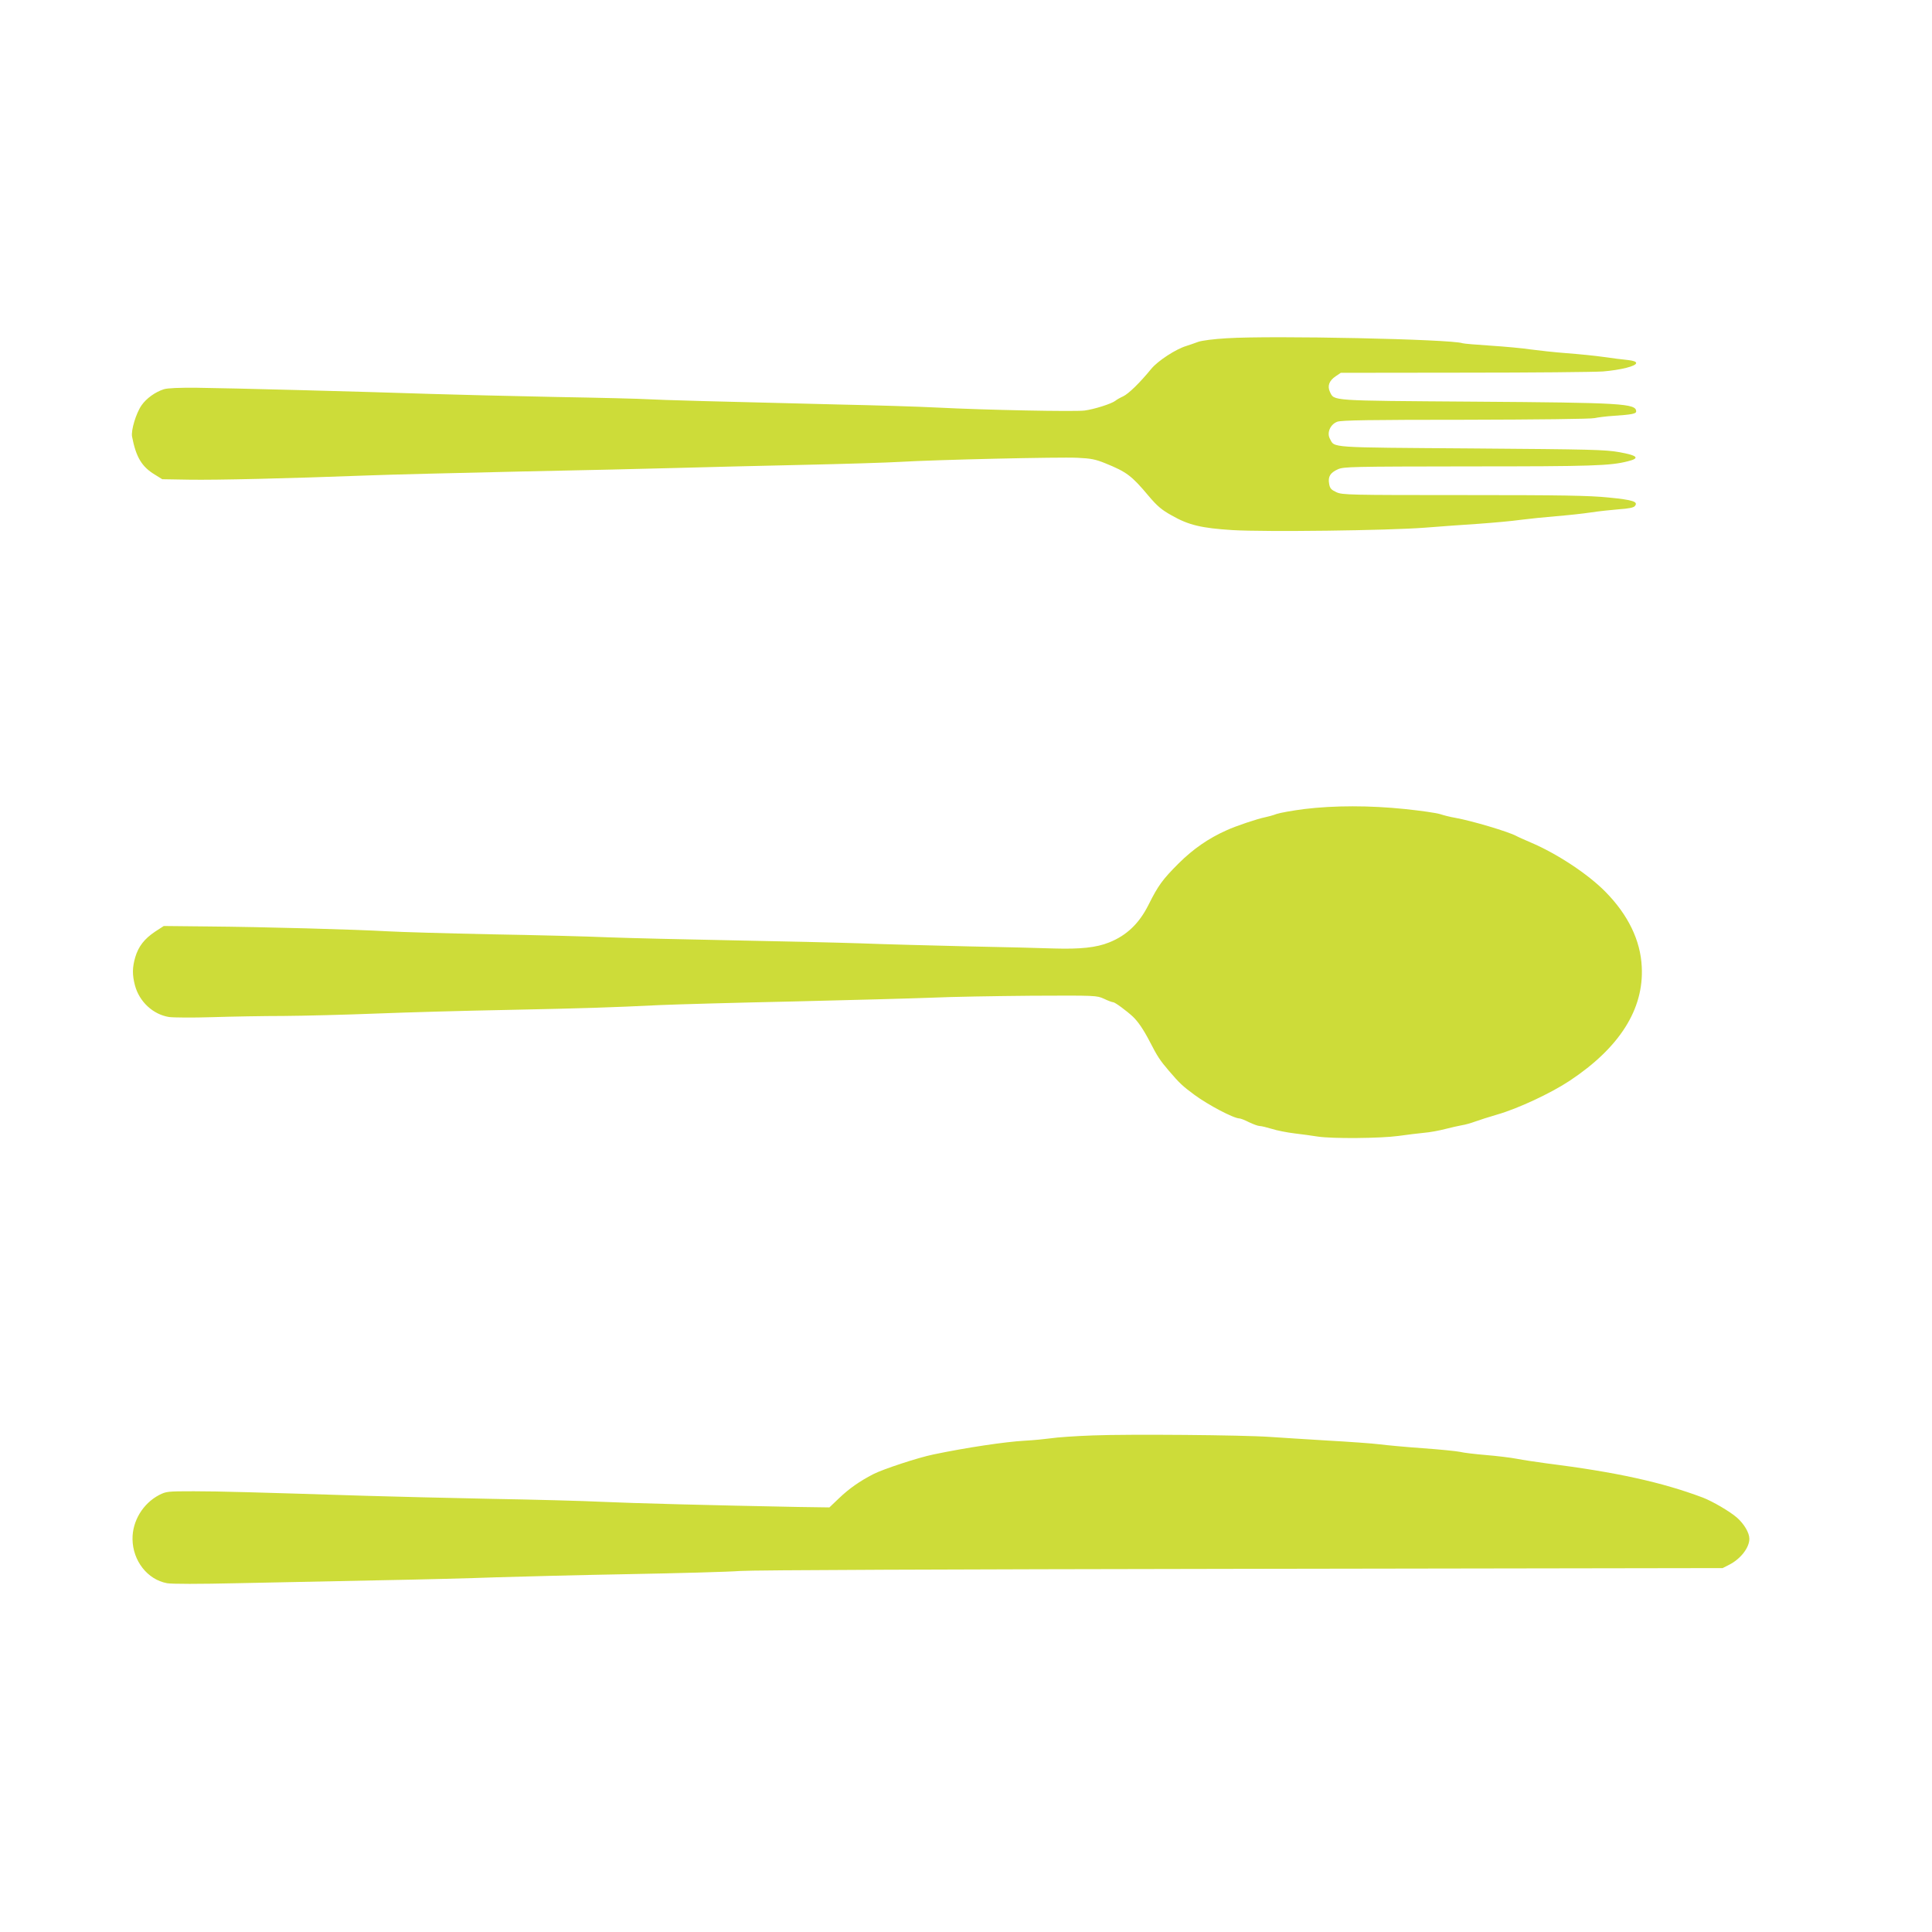
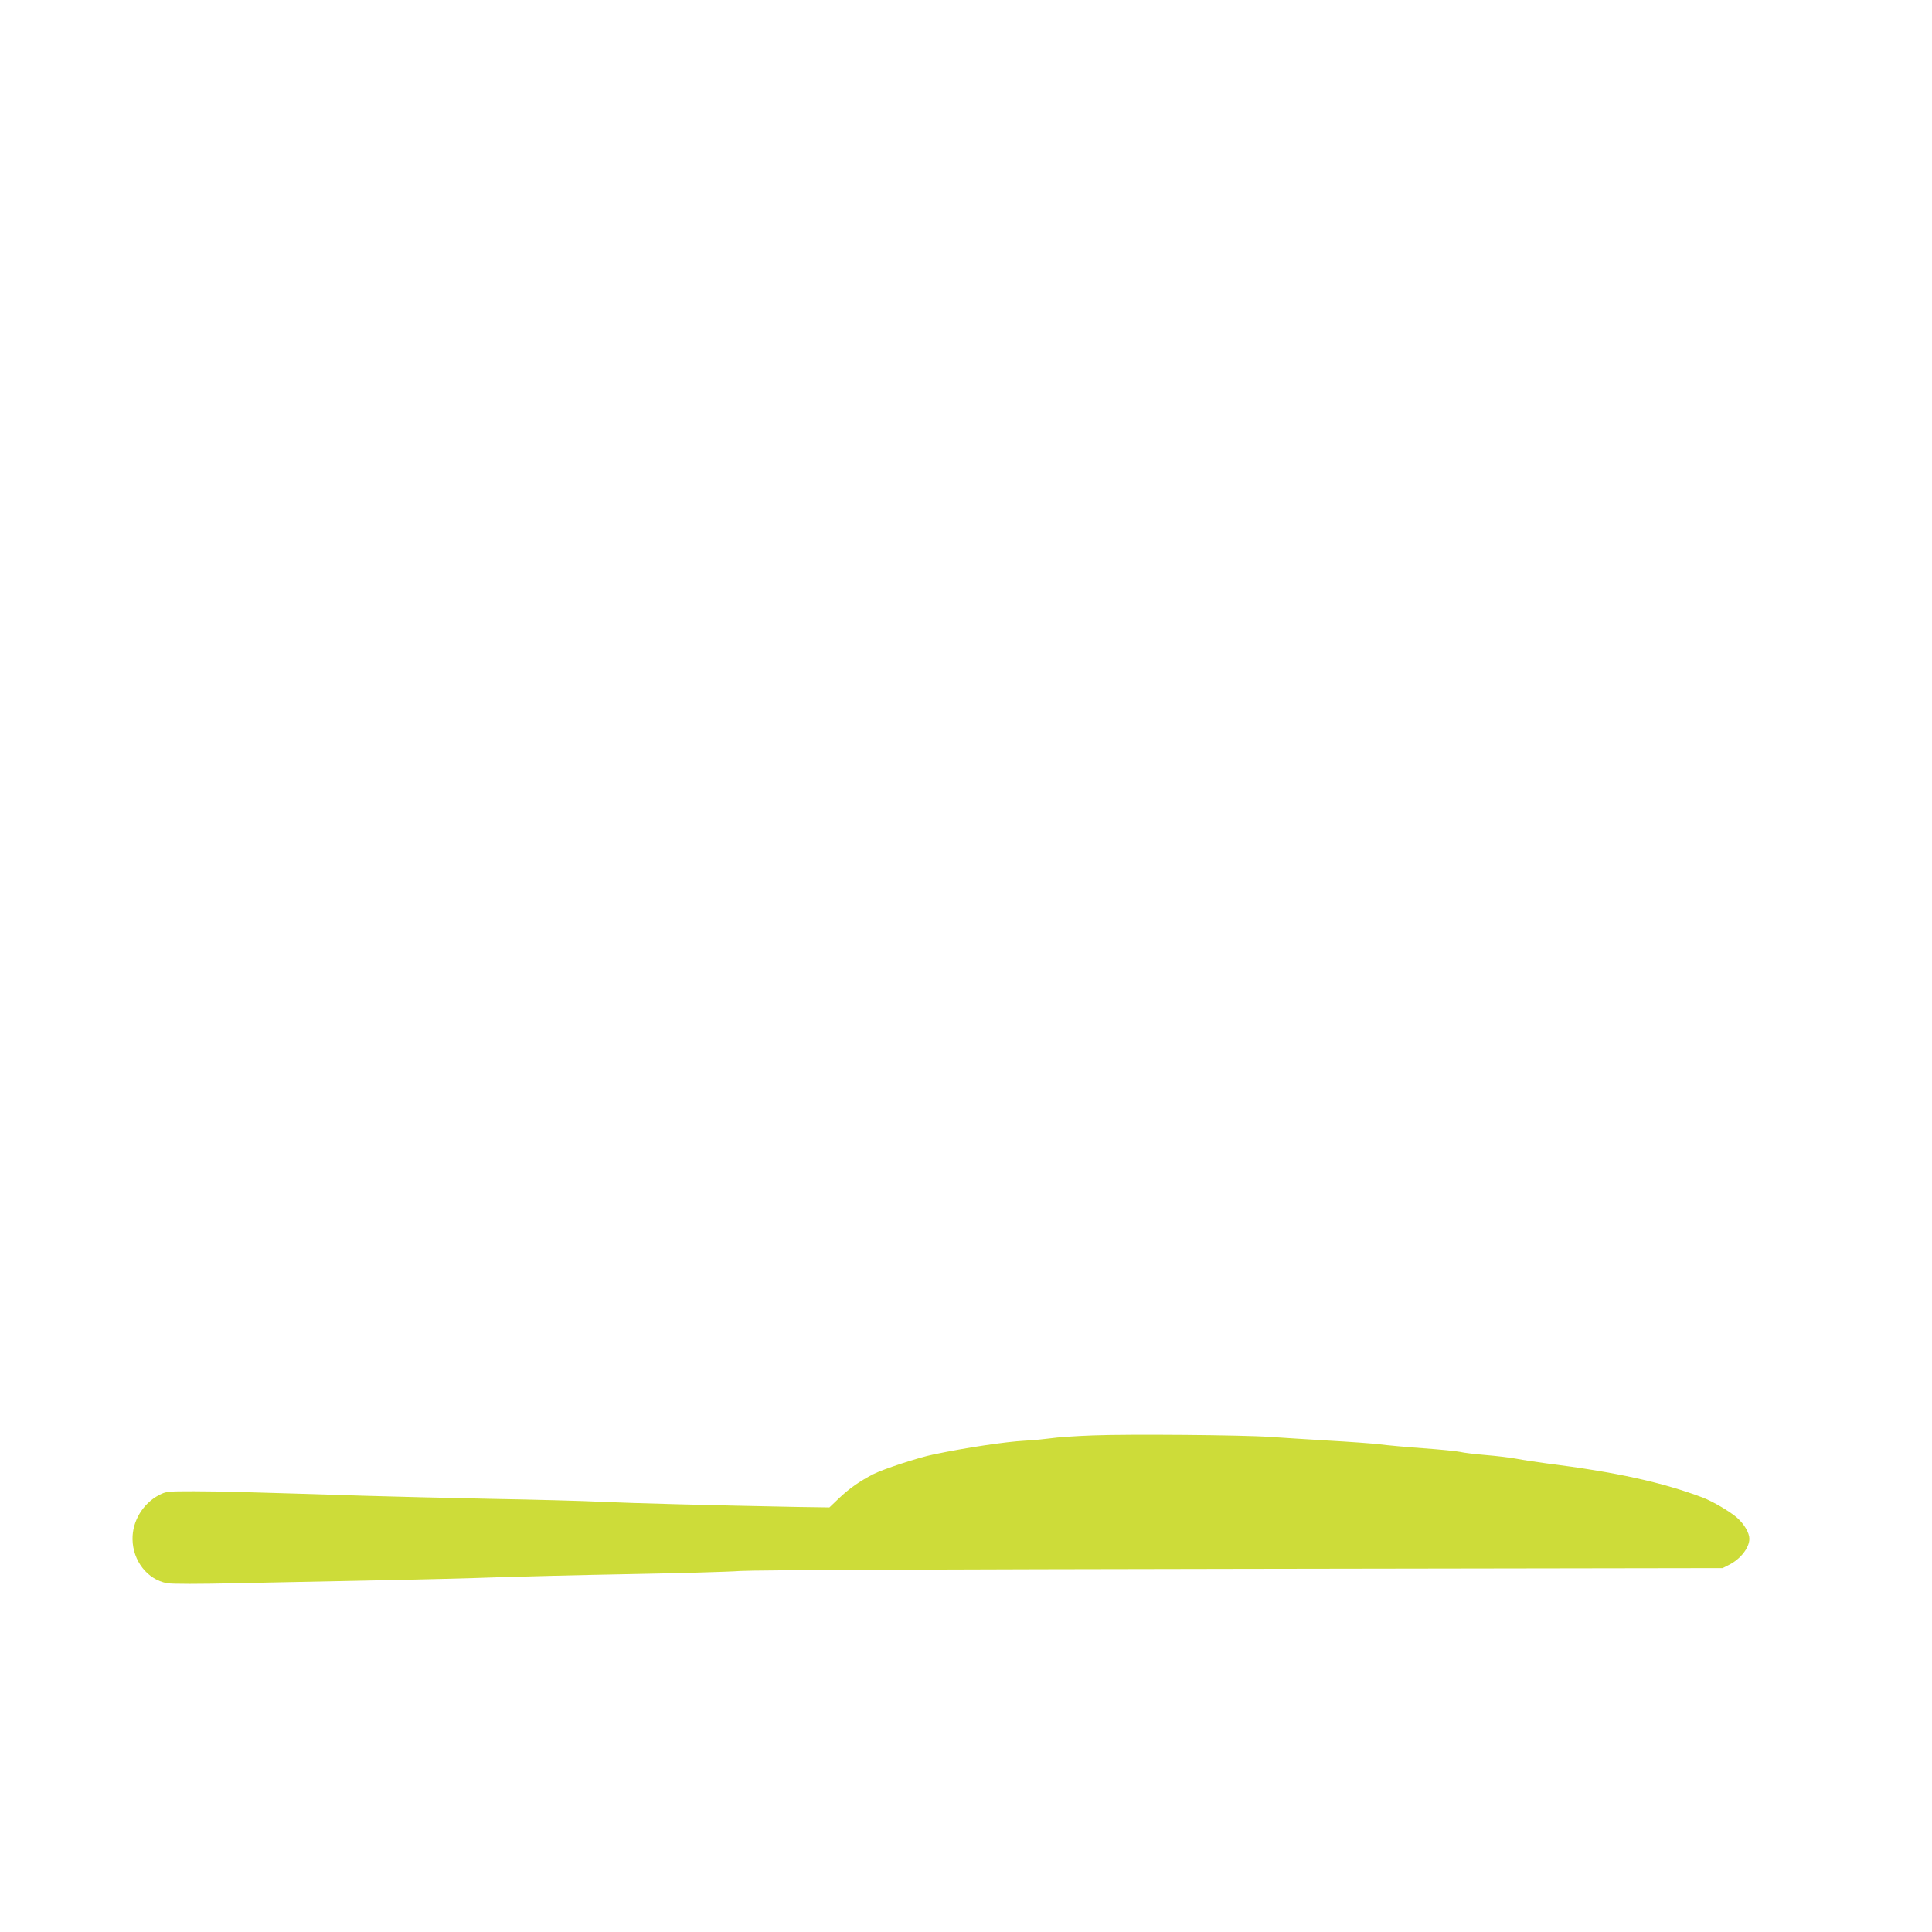
<svg xmlns="http://www.w3.org/2000/svg" version="1.0" width="1280pt" height="1280pt" viewBox="0 0 1280 1280" preserveAspectRatio="xMidYMid meet">
  <g transform="translate(0,1280) scale(0.1,-0.1)" fill="#cddc39" stroke="none">
-     <path d="M8128 10559 c-86 -5 -165 -15 -190 -24 -24 -9 -59 -21 -78 -27 -70 -21 -188 -98 -232 -151 -76 -93 -151 -166 -187 -183 -20 -9 -43 -22 -51 -29 -25 -20 -142 -57 -205 -65 -66 -8 -647 3 -980 20 -115 6 -406 15 -645 20 -788 19 -1190 30 -1268 35 -42 3 -318 10 -612 15 -294 6 -663 15 -820 20 -446 15 -1356 39 -1555 41 -119 1 -194 -2 -220 -10 -56 -18 -115 -60 -147 -106 -37 -53 -71 -167 -63 -208 26 -135 64 -199 150 -251 l50 -31 178 -3 c178 -3 651 8 1182 28 154 6 609 17 1010 26 402 8 874 19 1050 24 176 5 545 14 819 20 275 6 568 15 650 20 233 14 1057 33 1175 27 88 -4 119 -10 183 -36 143 -58 175 -82 289 -218 56 -66 85 -91 152 -128 112 -64 197 -84 402 -97 218 -13 1028 -3 1275 16 102 8 264 20 360 26 96 7 220 18 275 26 55 7 161 18 235 24 74 6 178 17 230 25 52 8 137 17 187 21 61 4 97 11 104 21 25 29 -11 41 -175 57 -130 13 -308 16 -960 16 -761 0 -803 1 -842 19 -34 16 -43 25 -48 55 -9 48 7 74 58 97 40 17 85 18 871 19 812 0 935 4 1050 34 82 20 66 38 -55 60 -96 17 -183 19 -980 25 -959 7 -906 3 -939 64 -22 40 3 96 49 113 27 10 222 13 850 13 467 1 832 5 855 11 22 5 78 12 125 15 121 8 150 14 150 29 0 53 -90 58 -1080 65 -958 7 -919 4 -949 65 -18 39 -5 74 38 103 l34 23 816 1 c449 0 863 4 921 8 118 10 220 35 220 56 0 9 -19 16 -57 20 -32 3 -103 12 -158 20 -55 8 -165 19 -245 25 -80 6 -188 18 -240 25 -52 8 -171 19 -265 25 -93 6 -177 13 -185 16 -75 27 -1261 52 -1562 33z" />
-     <path d="M8642 7440 c-78 -10 -162 -25 -185 -33 -23 -9 -58 -18 -77 -22 -47 -9 -194 -58 -254 -86 -119 -53 -220 -123 -316 -218 -107 -107 -136 -146 -200 -274 -62 -125 -146 -205 -262 -251 -84 -34 -191 -45 -363 -40 -71 3 -328 9 -570 14 -242 6 -561 14 -710 20 -148 5 -531 14 -850 20 -319 6 -690 15 -825 20 -135 6 -483 15 -775 20 -291 6 -602 15 -690 20 -207 12 -820 29 -1190 32 l-290 3 -57 -37 c-72 -48 -111 -99 -132 -170 -20 -69 -20 -117 -2 -186 29 -109 120 -193 226 -210 30 -4 159 -5 285 -1 127 4 340 8 475 8 135 1 412 8 615 16 204 8 593 19 865 24 525 11 682 16 1010 32 113 5 511 16 885 24 374 9 786 20 915 25 129 6 429 11 665 13 427 2 430 2 479 -20 27 -13 54 -23 61 -23 12 0 89 -57 130 -95 35 -33 71 -86 112 -165 51 -99 67 -124 127 -194 71 -83 90 -101 170 -160 91 -67 260 -156 298 -156 7 0 36 -11 63 -25 28 -13 59 -25 70 -25 11 0 48 -9 81 -19 34 -11 101 -24 150 -30 49 -6 118 -15 154 -21 97 -15 417 -12 534 4 55 8 133 17 171 21 39 3 102 15 140 25 39 10 88 21 110 25 22 3 63 15 90 25 28 10 93 31 145 46 136 39 355 141 480 224 330 219 492 474 477 755 -8 175 -91 345 -241 497 -115 117 -321 253 -496 327 -41 18 -83 36 -93 42 -53 29 -299 102 -407 121 -30 5 -74 16 -98 24 -24 8 -129 23 -235 34 -233 24 -466 24 -665 0z" />
    <path d="M7243 3290 c-117 -4 -243 -13 -280 -19 -37 -5 -115 -13 -173 -16 -131 -7 -395 -47 -605 -91 -103 -21 -336 -98 -400 -131 -89 -46 -159 -95 -225 -158 l-65 -62 -210 3 c-575 11 -1102 25 -1295 34 -118 6 -453 15 -745 20 -291 6 -663 15 -825 20 -727 23 -967 30 -1136 30 -174 0 -183 -1 -230 -25 -107 -56 -178 -173 -176 -293 2 -143 99 -267 228 -291 30 -6 212 -6 474 0 234 5 650 13 925 19 275 5 628 14 785 20 157 5 553 15 880 21 327 6 658 15 735 21 86 6 1364 11 3324 14 l3184 5 41 21 c77 38 136 114 136 173 0 40 -35 99 -83 141 -46 40 -160 107 -225 132 -271 102 -575 169 -1037 227 -66 9 -154 22 -195 30 -41 8 -133 19 -205 25 -71 6 -149 15 -172 21 -23 5 -133 16 -245 24 -112 8 -241 20 -288 26 -47 6 -202 17 -345 25 -143 9 -314 19 -380 24 -186 13 -936 19 -1172 10z" />
  </g>
</svg>